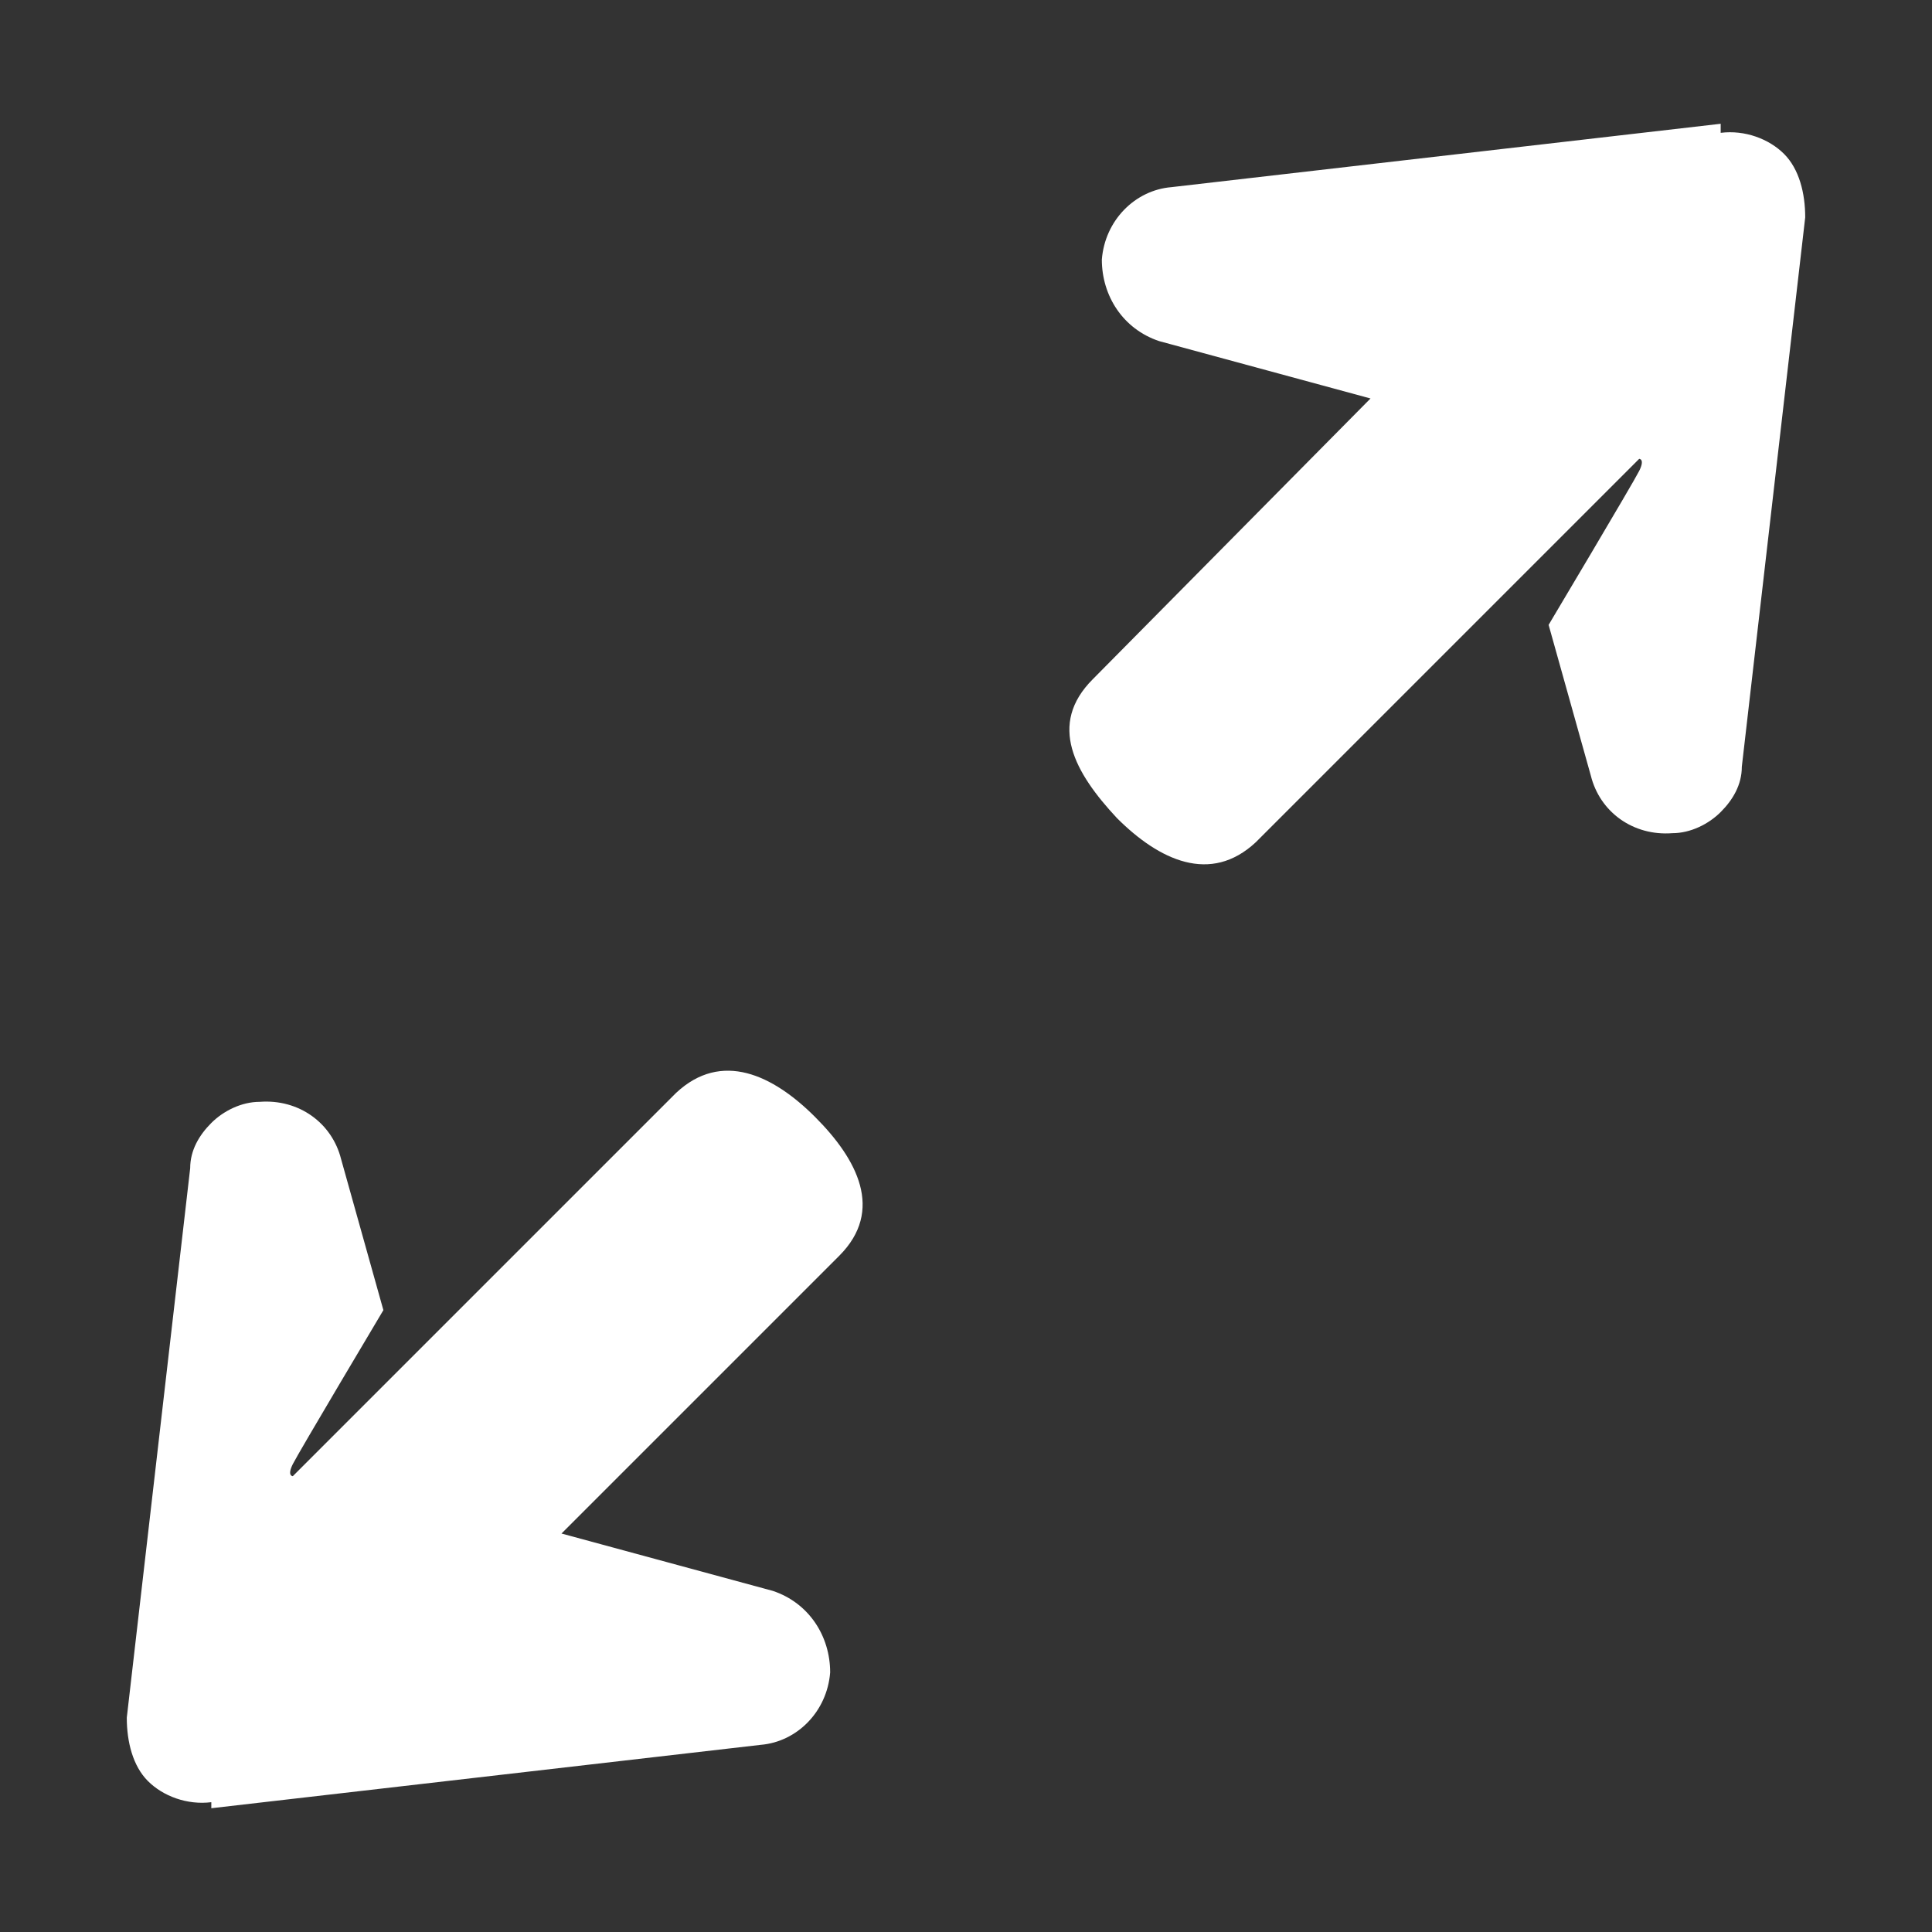
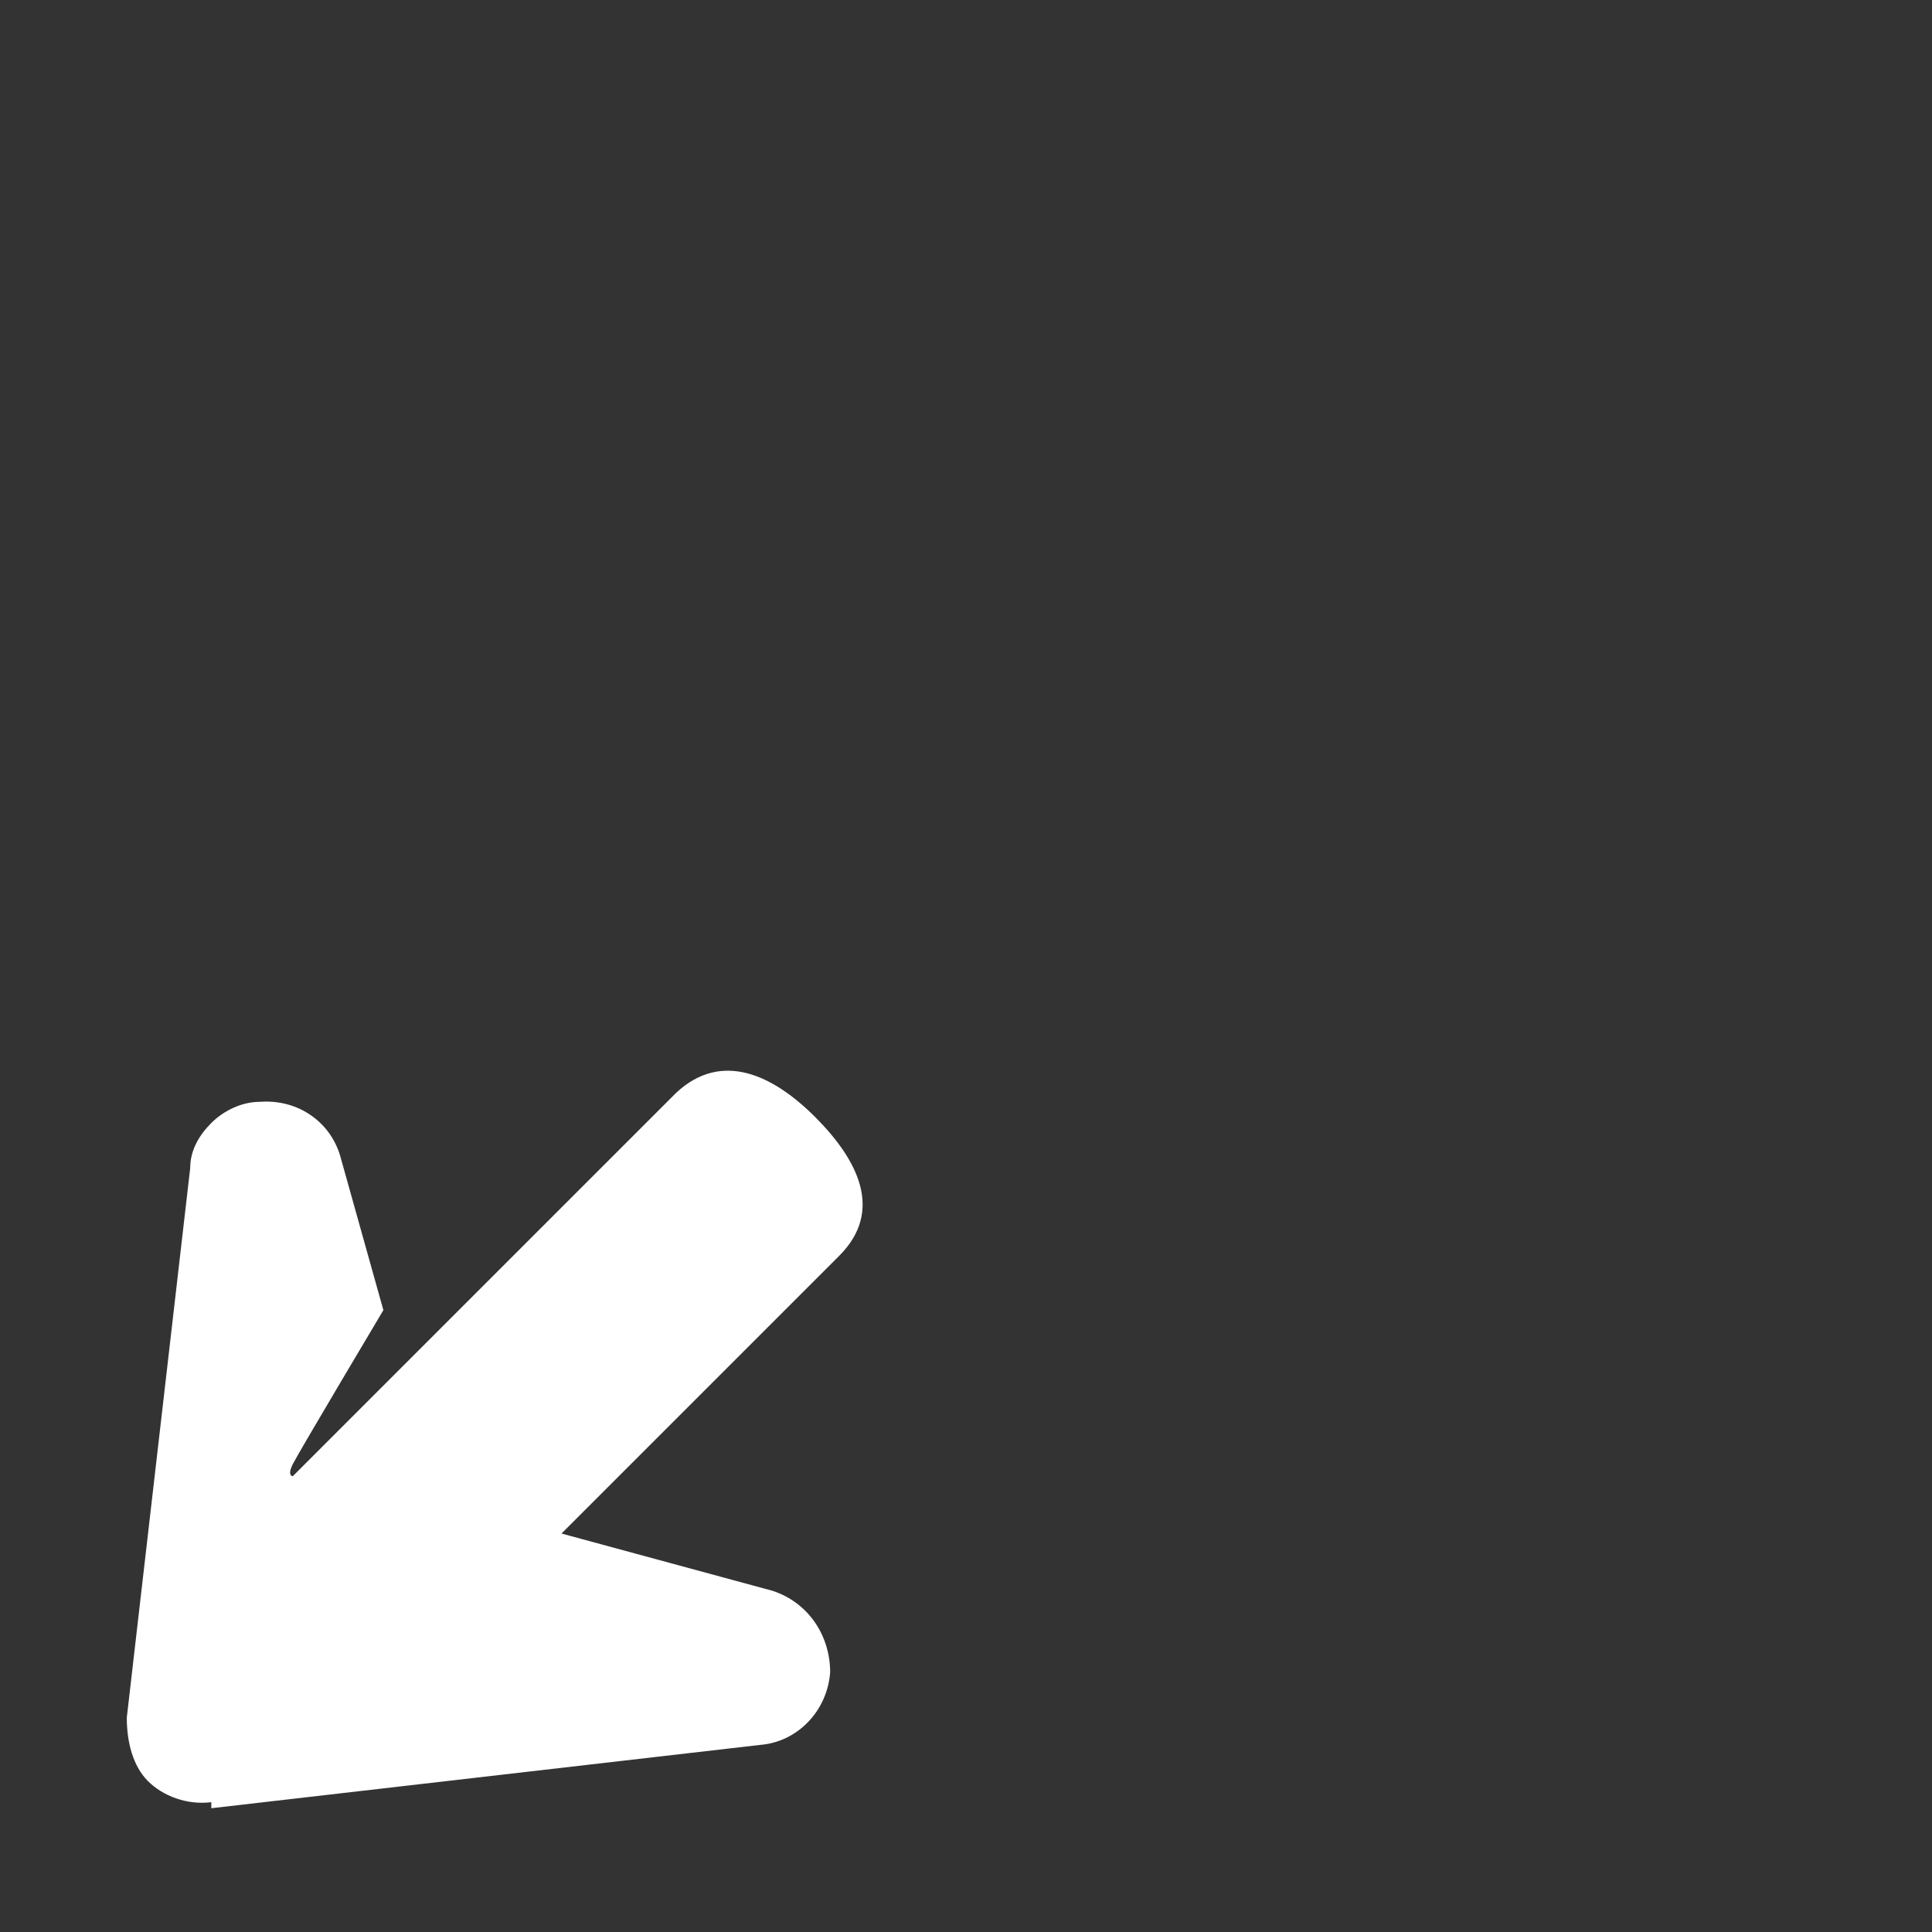
<svg xmlns="http://www.w3.org/2000/svg" id="Laag_1" version="1.1" viewBox="0 0 64 64">
  <rect x="0" y="0" width="64" height="64" fill="#333333" stroke="none" />
  <defs>
    <style>
      .st0 {
        fill: none;
      }

      .st1 {
        fill: #fff;
      }
    </style>
  </defs>
-   <rect class="st0" height="64" width="64" y="0" />
-   <path class="st1" d="M57,4.1l-18.2,2.1c-1.2.1-2.2,1.1-2.3,2.4,0,1.2.7,2.3,1.9,2.7l7,1.9-9.2,9.3c-1.5,1.5-.6,3.1.8,4.6,1.4,1.4,3.1,2.2,4.6.8l12.7-12.7s.2,0,0,.4c-.2.4-3,5.1-3,5.1l1.4,5c.3,1.2,1.4,2,2.7,1.9.6,0,1.2-.3,1.6-.7.4-.4.7-.9.7-1.5l2.1-18.2c0-.8-.2-1.6-.7-2.1s-1.3-.8-2.1-.7h0Z" />
  <path class="st1" d="M7,59.9l18.2-2.1c1.2-.1,2.2-1.1,2.3-2.4,0-1.2-.7-2.3-1.9-2.7l-7-1.9,9.2-9.2c1.5-1.5.6-3.2-.8-4.6s-3.1-2.2-4.6-.8l-12.7,12.7s-.2,0,0-.4c.2-.4,3-5.1,3-5.1l-1.4-5c-.3-1.2-1.4-2-2.7-1.9-.6,0-1.2.3-1.6.7-.4.4-.7.9-.7,1.5l-2.1,18.2c0,.8.2,1.6.7,2.1s1.3.8,2.1.7h0Z" />
</svg>